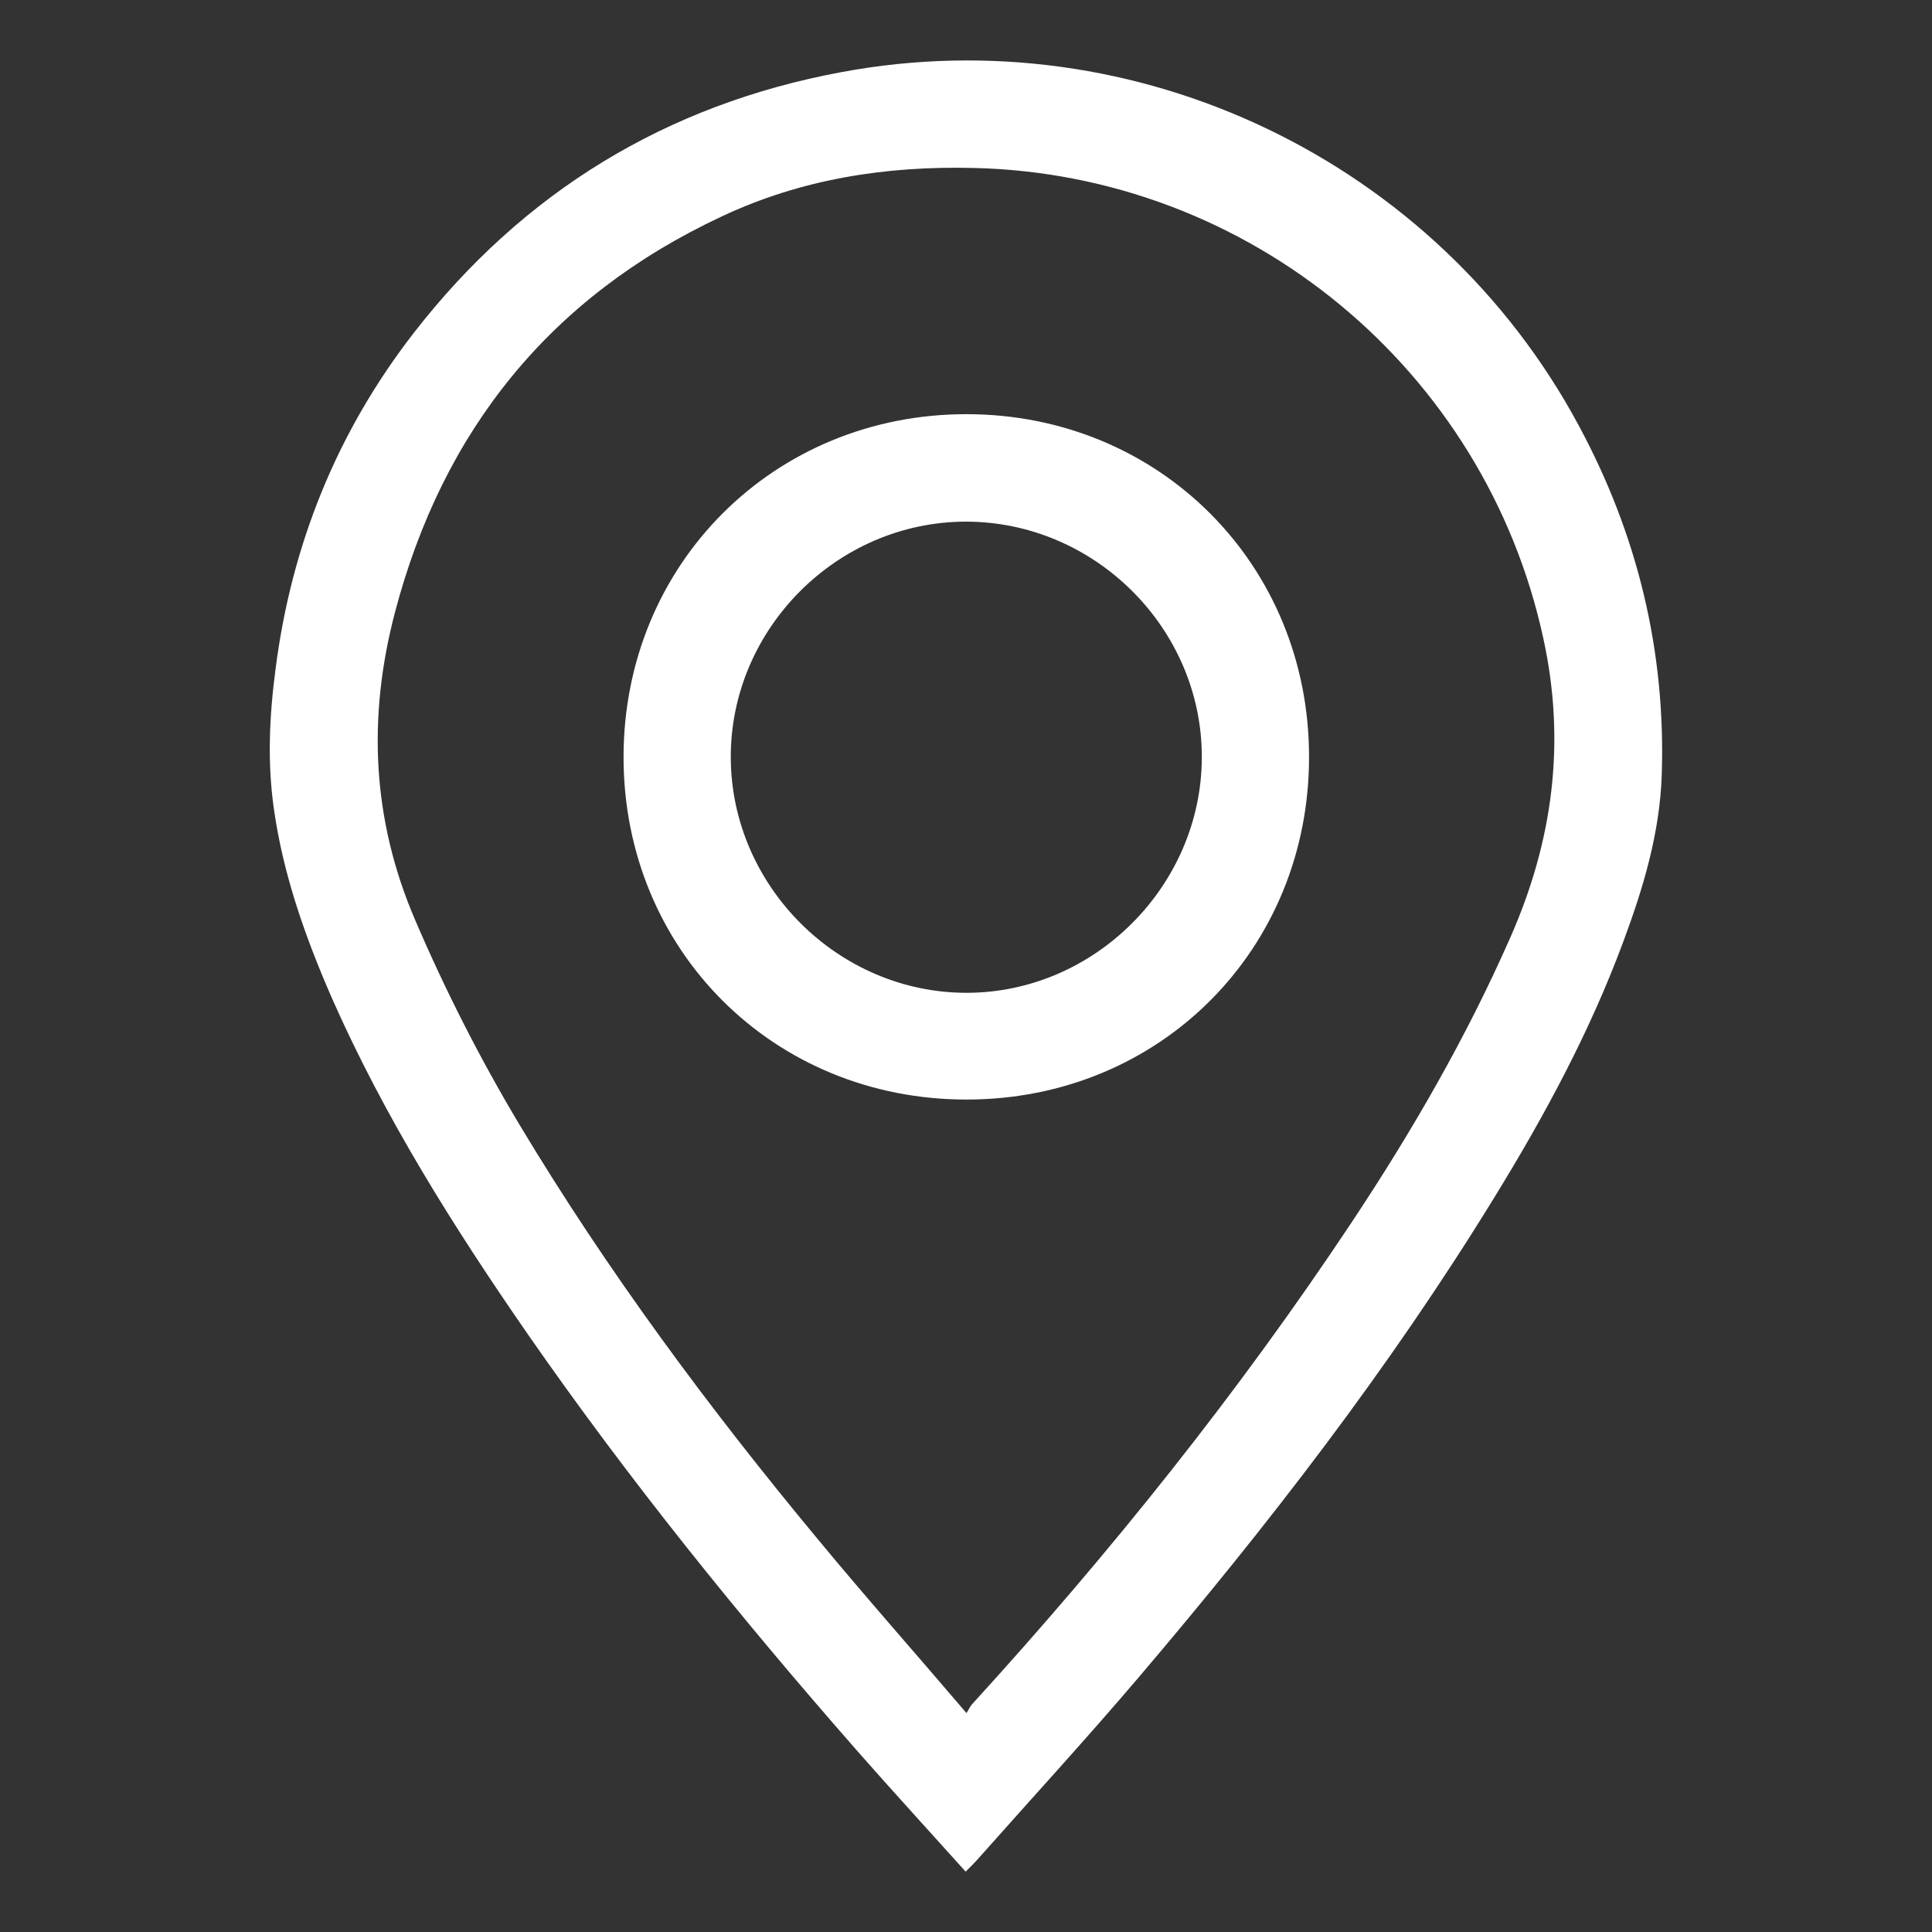
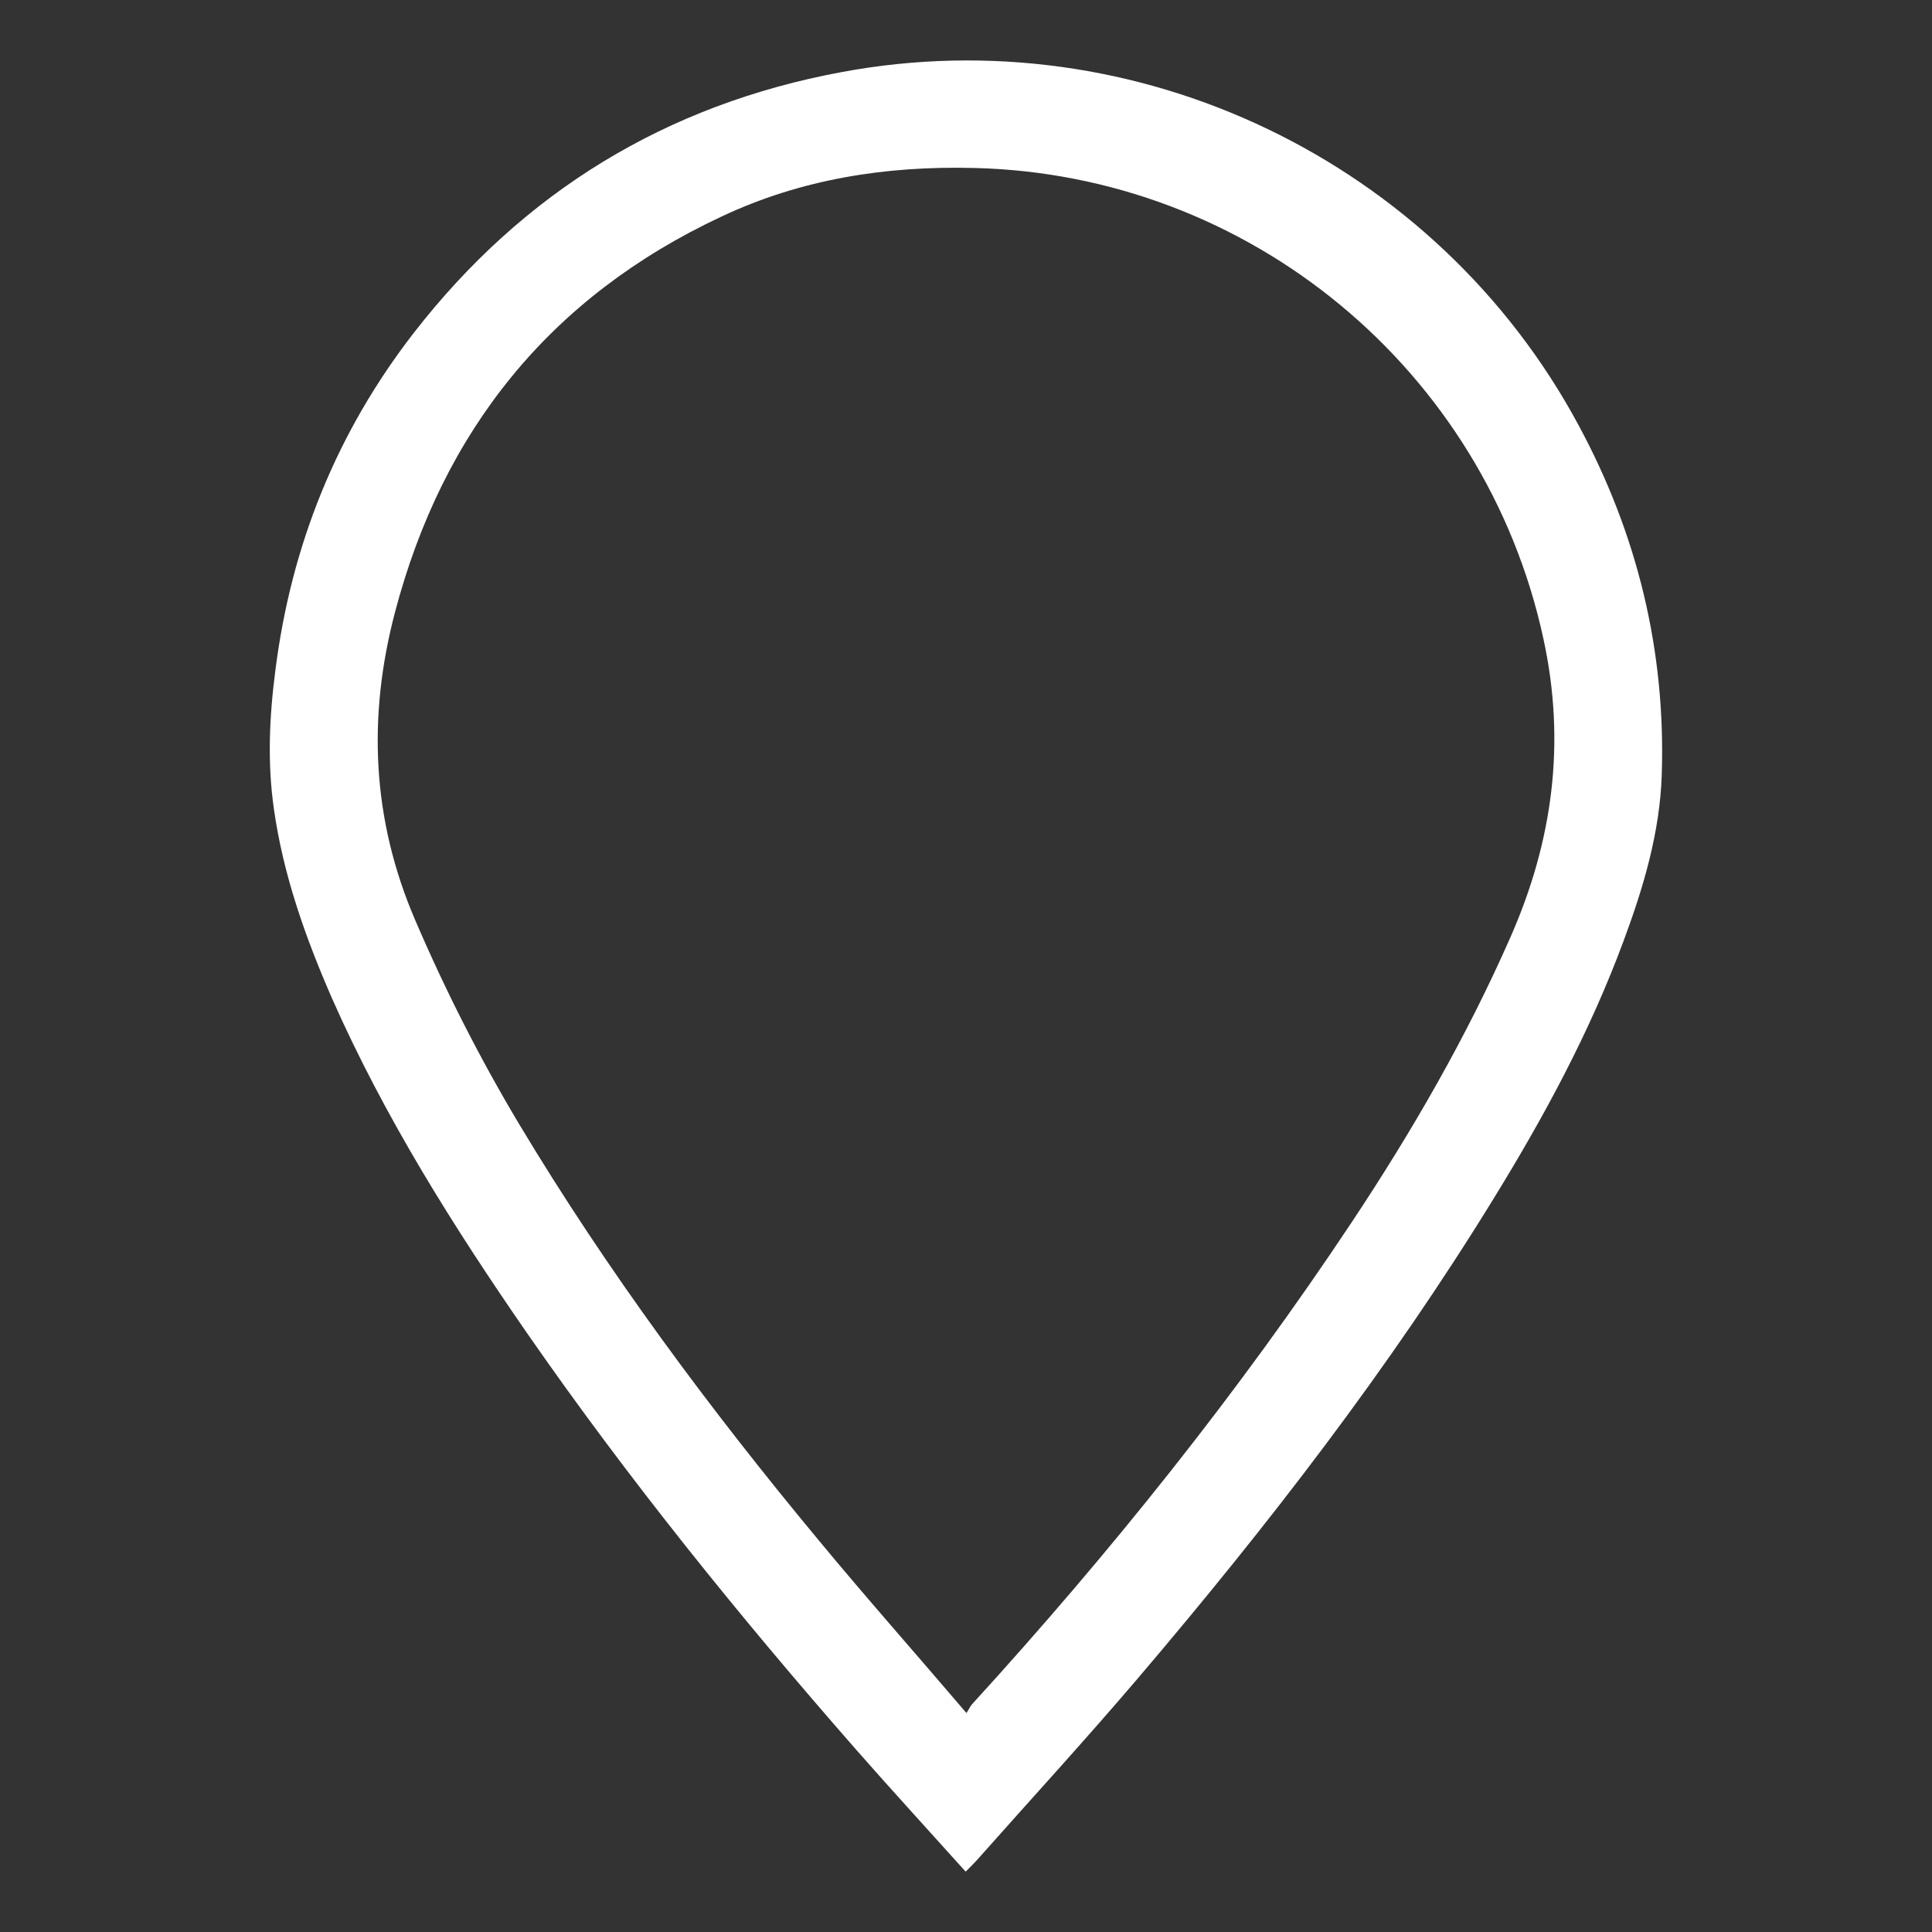
<svg xmlns="http://www.w3.org/2000/svg" version="1.1" id="圖層_1" x="0px" y="0px" width="16px" height="16px" viewBox="0 0 16 16" enable-background="new 0 0 16 16" xml:space="preserve">
  <rect x="0" y="0" width="16" height="16" fill="#333333" stroke="none" />
  <g>
    <path fill-rule="evenodd" clip-rule="evenodd" fill="#FFFFFF" d="M7.997,15.5c-0.309-0.344-0.61-0.672-0.905-1.008   c-0.966-1.102-1.886-2.24-2.722-3.444c-0.612-0.884-1.184-1.793-1.62-2.779C2.529,7.763,2.345,7.245,2.268,6.697   C2.213,6.313,2.231,5.93,2.281,5.548c0.131-1.033,0.508-1.97,1.148-2.794c0.905-1.165,2.089-1.888,3.541-2.157   c2.443-0.456,4.928,0.737,6.104,2.926c0.486,0.901,0.721,1.865,0.688,2.89c-0.015,0.481-0.152,0.938-0.318,1.384   c-0.277,0.748-0.653,1.444-1.07,2.122c-0.866,1.411-1.877,2.719-2.949,3.978c-0.436,0.512-0.89,1.006-1.334,1.507   C8.065,15.433,8.037,15.46,7.997,15.5z M8.004,14.187c0.023-0.038,0.033-0.058,0.046-0.073c1.146-1.256,2.207-2.58,3.149-3.999   c0.497-0.749,0.944-1.523,1.307-2.347c0.354-0.8,0.464-1.619,0.275-2.482c-0.483-2.227-2.438-3.843-4.717-3.895   C7.335,1.373,6.633,1.483,5.974,1.794c-1.416,0.663-2.307,1.77-2.703,3.277C3.043,5.938,3.08,6.786,3.438,7.619   c0.25,0.583,0.536,1.146,0.861,1.69c0.73,1.217,1.572,2.352,2.477,3.442C7.172,13.23,7.582,13.692,8.004,14.187z" />
-     <path fill-rule="evenodd" clip-rule="evenodd" fill="#FFFFFF" d="M8.005,9.106c-1.6,0.001-2.842-1.239-2.841-2.838   C5.165,4.671,6.41,3.428,8.007,3.43C9.6,3.432,10.84,4.673,10.841,6.266C10.843,7.865,9.604,9.106,8.005,9.106z M6.052,6.275   c0.004,1.063,0.89,1.948,1.954,1.947C9.066,8.221,9.952,7.334,9.953,6.27c0.001-1.067-0.888-1.952-1.958-1.95   C6.931,4.323,6.048,5.21,6.052,6.275z" />
  </g>
</svg>